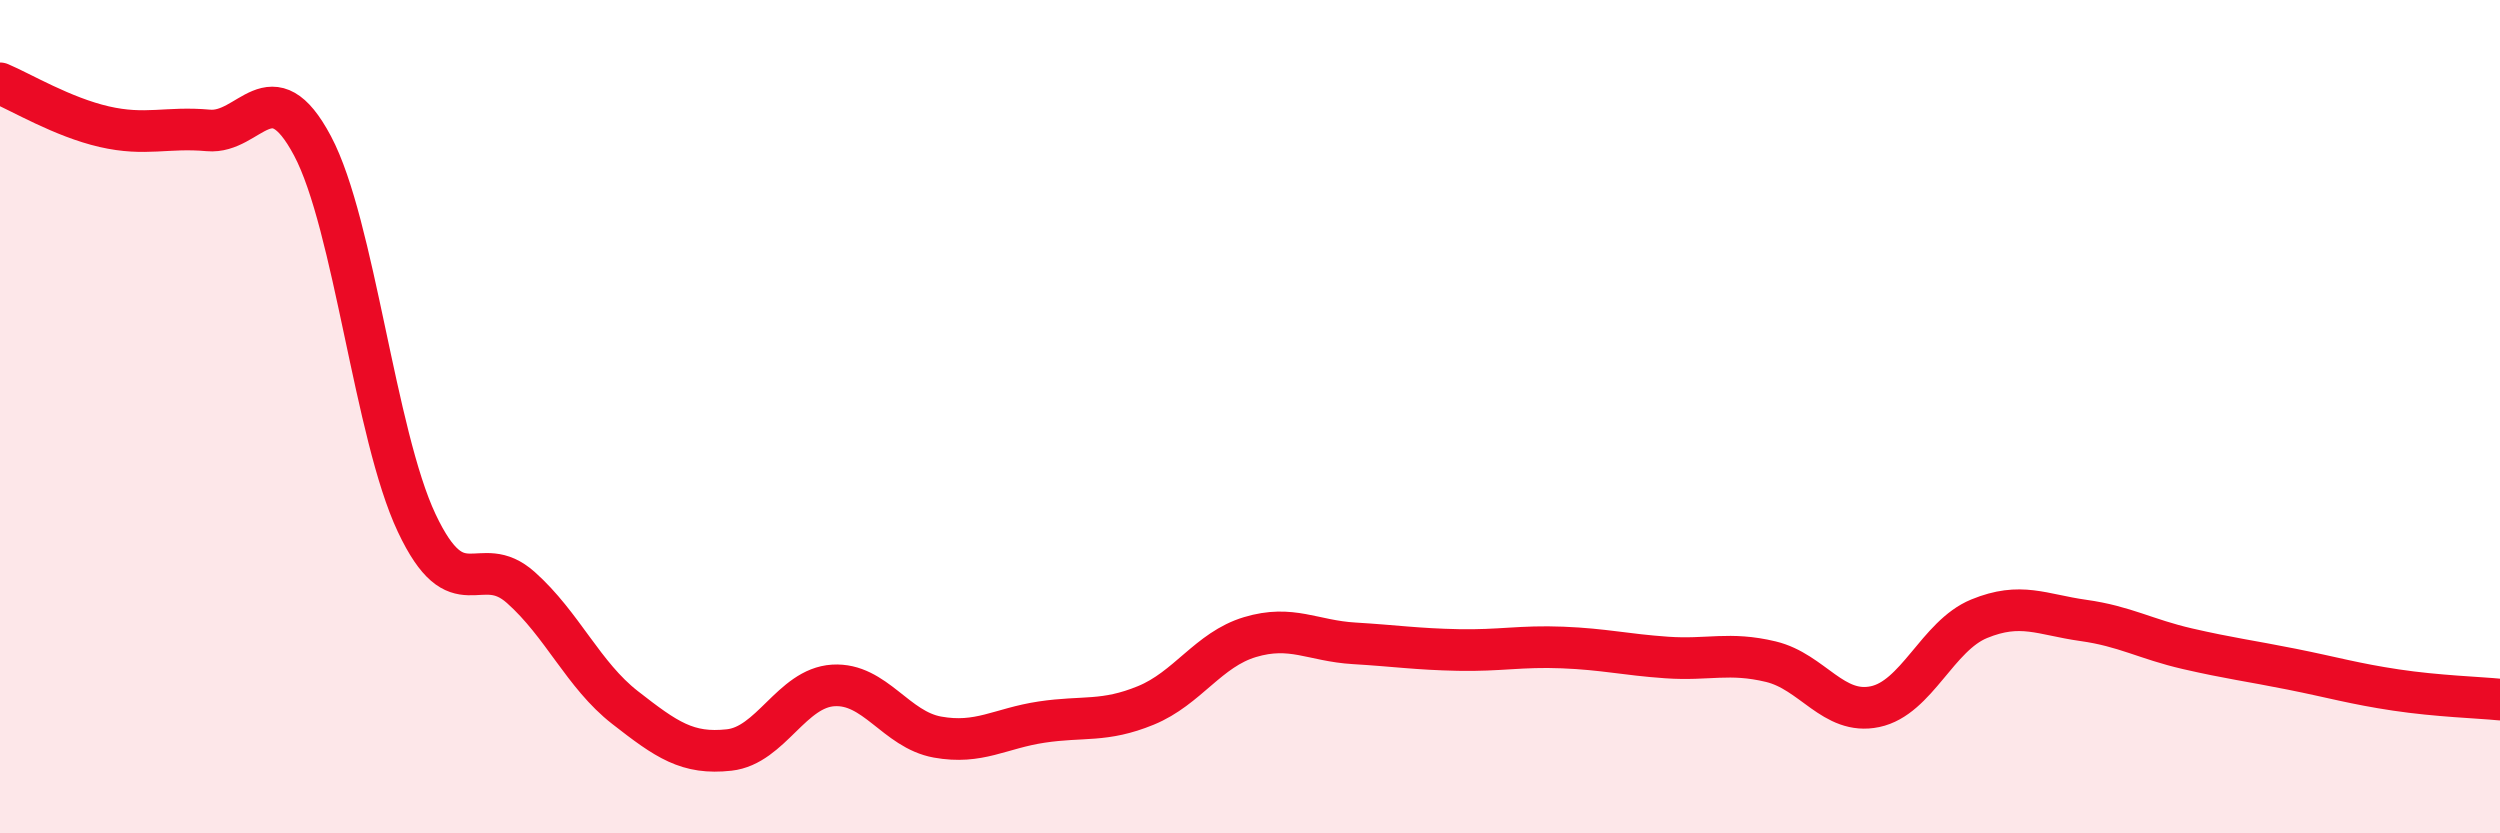
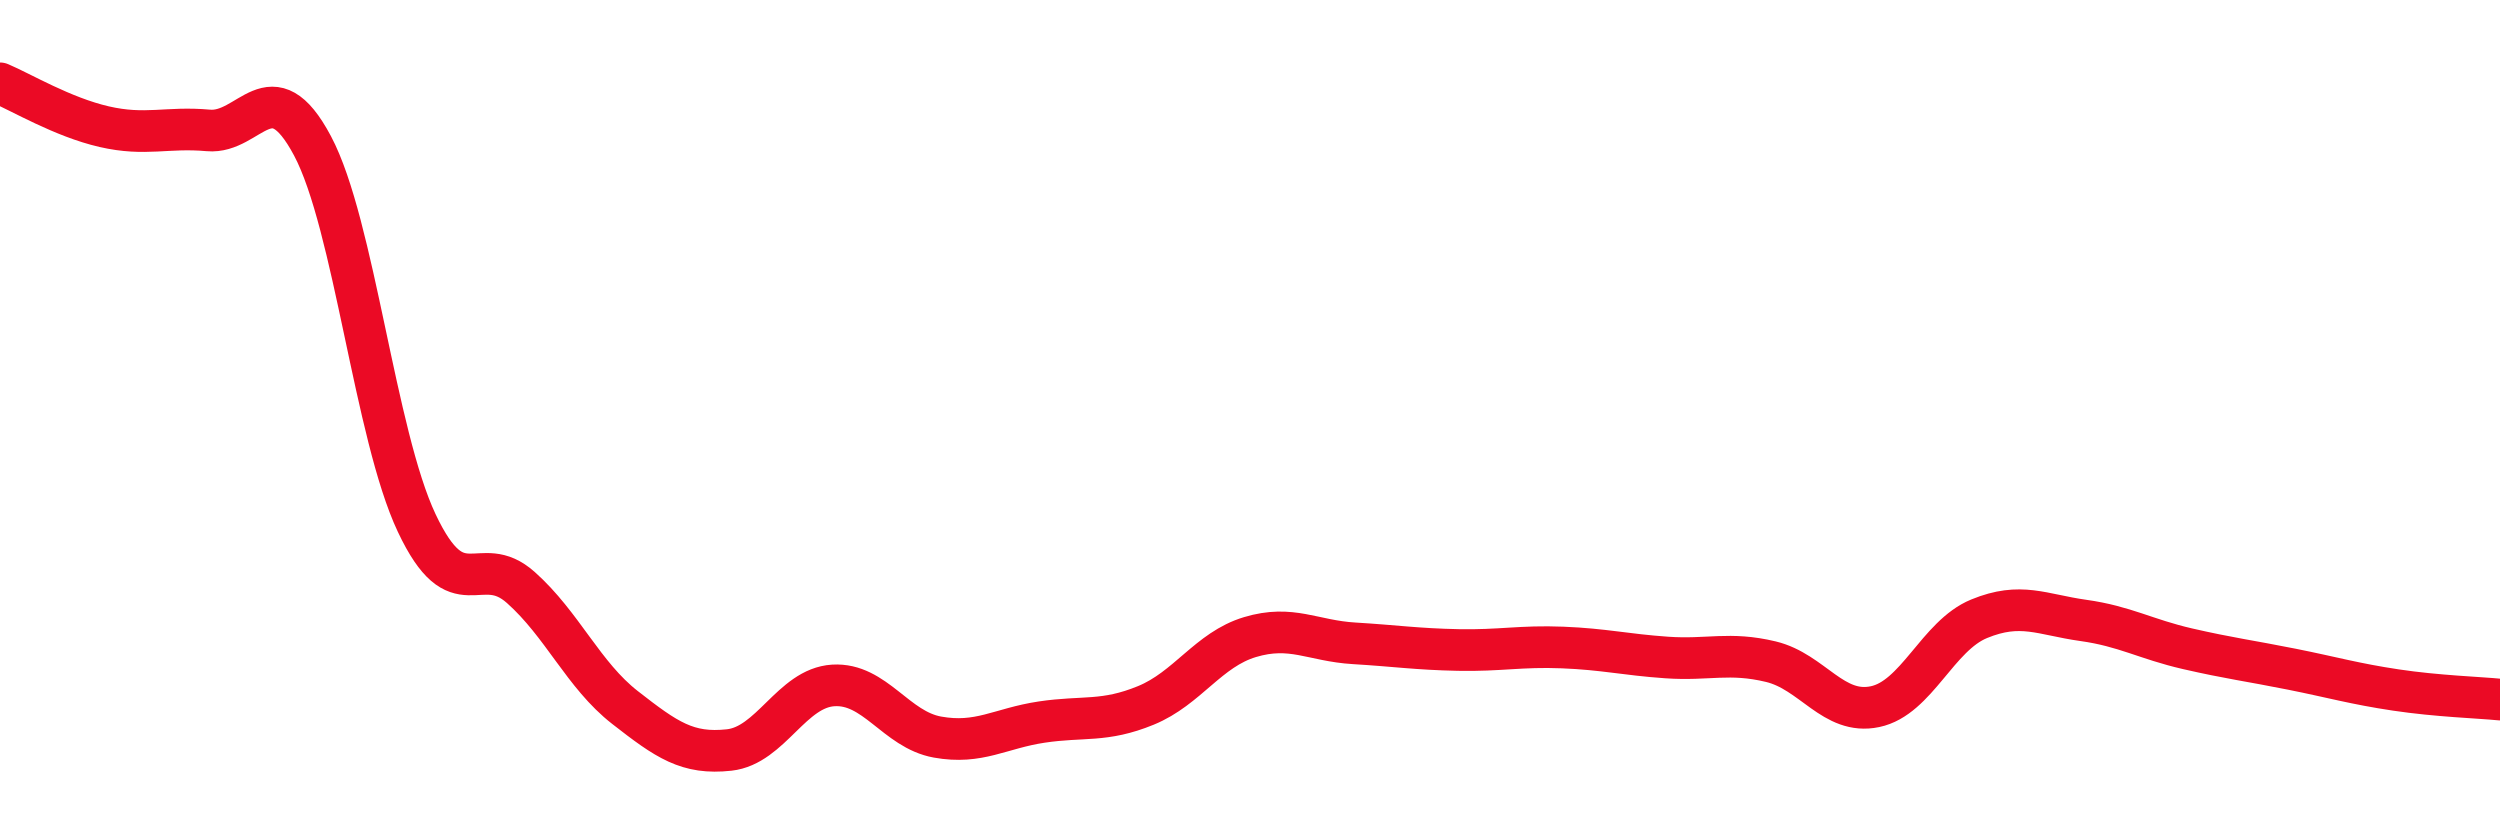
<svg xmlns="http://www.w3.org/2000/svg" width="60" height="20" viewBox="0 0 60 20">
-   <path d="M 0,2 C 0.5,2.21 1.5,2.81 2.5,3.04 C 3.5,3.27 4,3.04 5,3.13 C 6,3.22 6.5,1.62 7.5,3.5 C 8.5,5.38 9,10.43 10,12.55 C 11,14.67 11.5,13.21 12.5,14.1 C 13.5,14.99 14,16.2 15,16.98 C 16,17.76 16.5,18.11 17.5,18 C 18.5,17.89 19,16.51 20,16.45 C 21,16.39 21.5,17.51 22.5,17.69 C 23.5,17.87 24,17.48 25,17.33 C 26,17.18 26.5,17.34 27.5,16.93 C 28.5,16.52 29,15.59 30,15.29 C 31,14.99 31.5,15.38 32.5,15.44 C 33.5,15.5 34,15.58 35,15.6 C 36,15.62 36.5,15.5 37.5,15.54 C 38.5,15.58 39,15.71 40,15.78 C 41,15.85 41.5,15.64 42.5,15.88 C 43.5,16.12 44,17.17 45,16.96 C 46,16.75 46.5,15.26 47.5,14.85 C 48.5,14.44 49,14.75 50,14.89 C 51,15.03 51.5,15.34 52.5,15.57 C 53.5,15.8 54,15.86 55,16.06 C 56,16.26 56.5,16.41 57.5,16.56 C 58.5,16.71 59.5,16.74 60,16.79L60 20L0 20Z" fill="#EB0A25" opacity="0.1" stroke-linecap="round" stroke-linejoin="round" />
  <path d="M 0,2 C 0.5,2.21 1.5,2.81 2.5,3.04 C 3.5,3.27 4,3.04 5,3.13 C 6,3.22 6.5,1.62 7.5,3.5 C 8.5,5.38 9,10.43 10,12.55 C 11,14.67 11.5,13.21 12.5,14.1 C 13.5,14.99 14,16.2 15,16.98 C 16,17.76 16.5,18.11 17.5,18 C 18.5,17.89 19,16.51 20,16.45 C 21,16.39 21.5,17.51 22.5,17.69 C 23.5,17.87 24,17.48 25,17.33 C 26,17.18 26.5,17.34 27.5,16.93 C 28.5,16.52 29,15.59 30,15.29 C 31,14.99 31.5,15.38 32.5,15.44 C 33.5,15.5 34,15.58 35,15.6 C 36,15.62 36.5,15.5 37.5,15.54 C 38.5,15.58 39,15.71 40,15.78 C 41,15.85 41.5,15.64 42.5,15.88 C 43.5,16.12 44,17.17 45,16.96 C 46,16.75 46.5,15.26 47.5,14.85 C 48.5,14.44 49,14.75 50,14.89 C 51,15.03 51.5,15.34 52.5,15.57 C 53.5,15.8 54,15.86 55,16.06 C 56,16.26 56.5,16.41 57.5,16.56 C 58.5,16.71 59.5,16.74 60,16.79" stroke="#EB0A25" stroke-width="1" fill="none" stroke-linecap="round" stroke-linejoin="round" />
</svg>